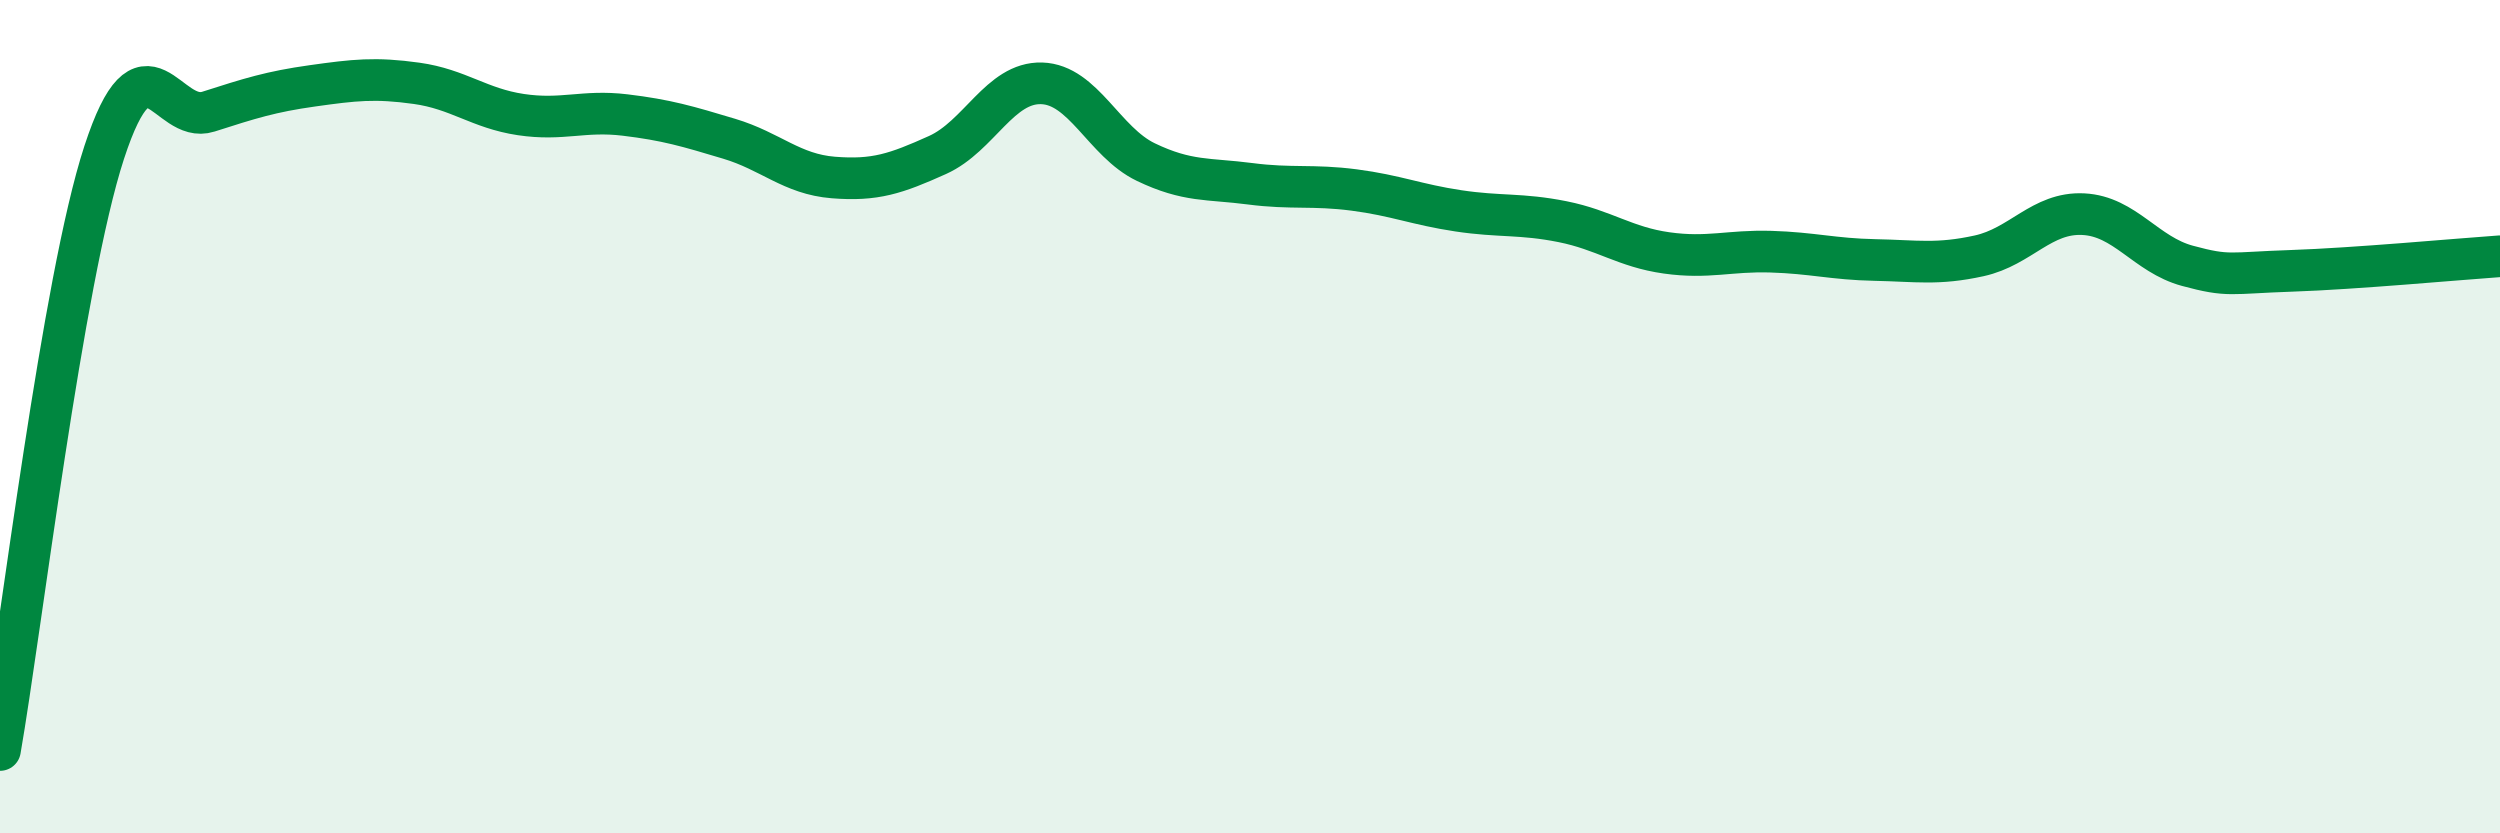
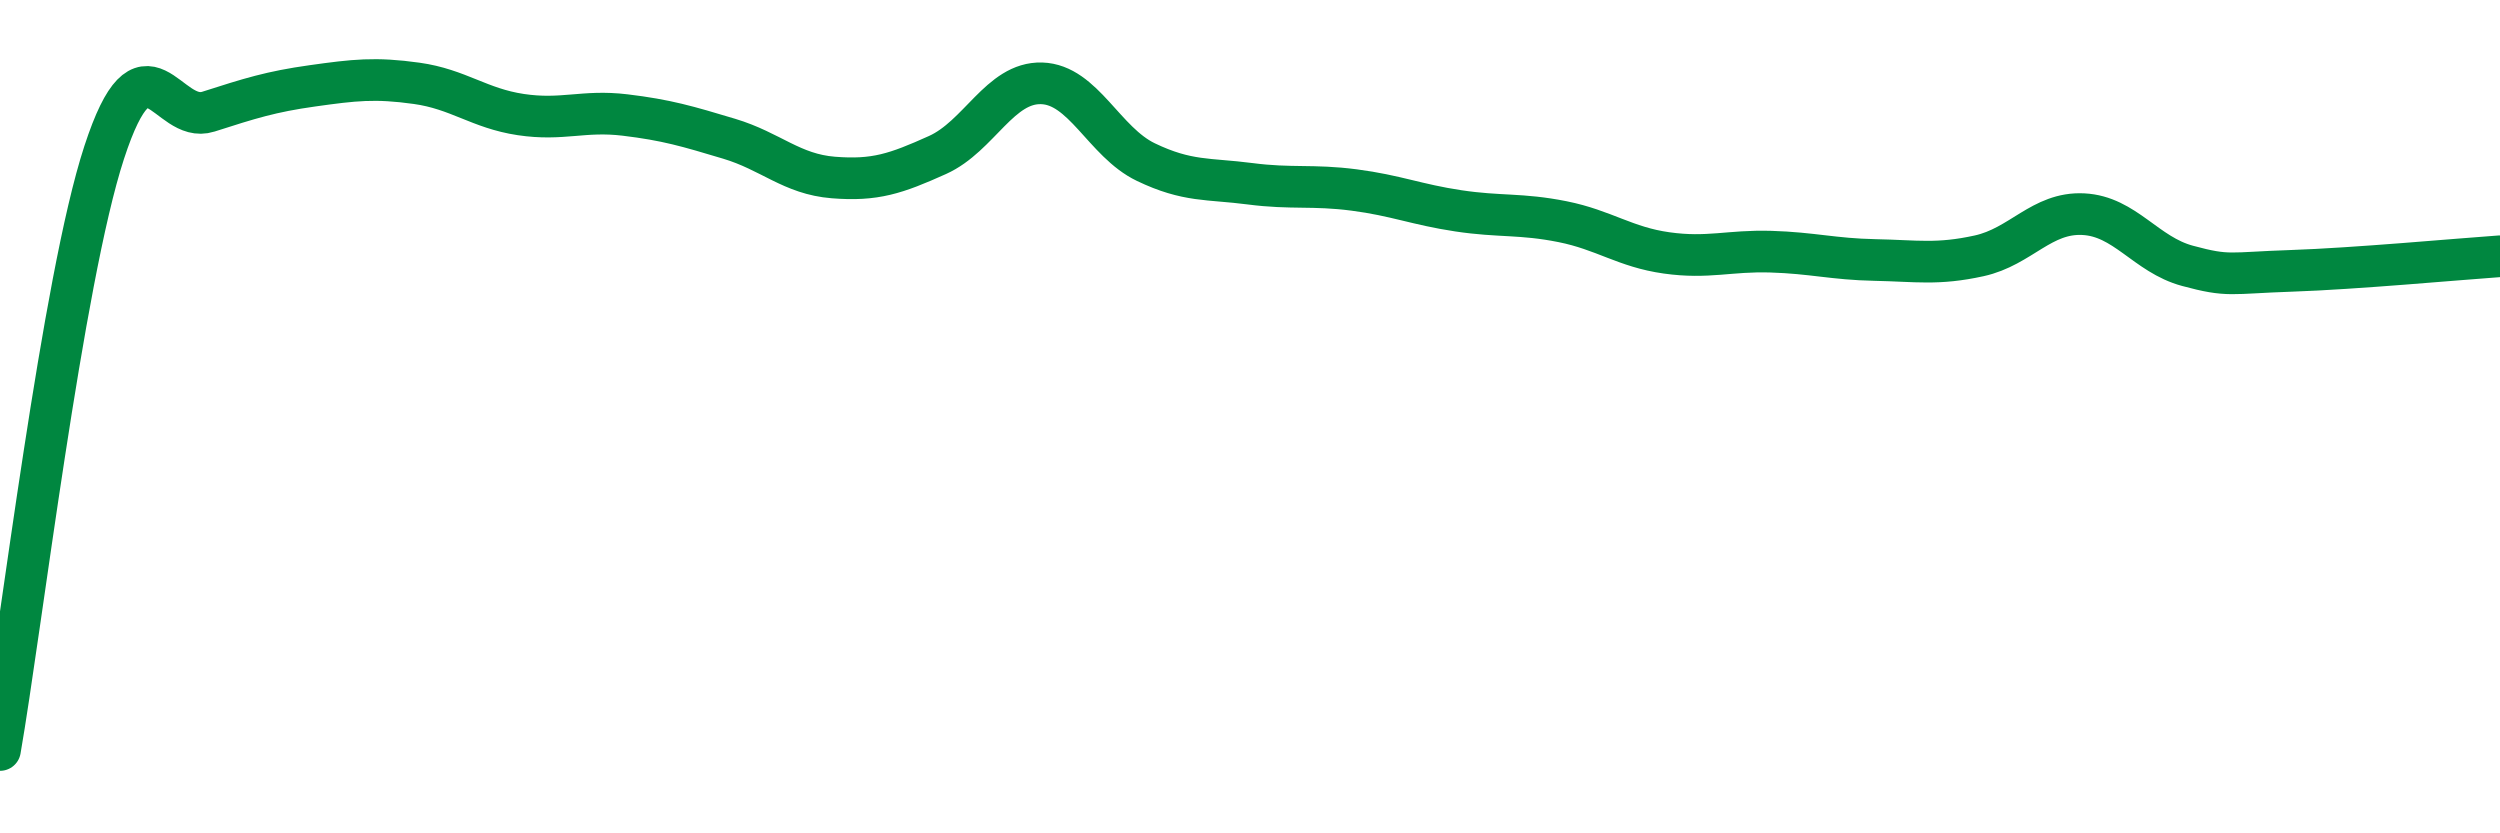
<svg xmlns="http://www.w3.org/2000/svg" width="60" height="20" viewBox="0 0 60 20">
-   <path d="M 0,18 C 0.5,15.13 1.5,6.72 2.5,3.66 C 3.5,0.6 4,3 5,2.68 C 6,2.36 6.5,2.2 7.5,2.06 C 8.5,1.92 9,1.86 10,2 C 11,2.14 11.5,2.6 12.5,2.75 C 13.5,2.9 14,2.64 15,2.76 C 16,2.88 16.5,3.03 17.5,3.33 C 18.5,3.63 19,4.18 20,4.26 C 21,4.34 21.5,4.17 22.5,3.72 C 23.5,3.27 24,1.97 25,2 C 26,2.03 26.5,3.41 27.5,3.89 C 28.5,4.37 29,4.28 30,4.41 C 31,4.54 31.5,4.43 32.5,4.56 C 33.5,4.69 34,4.91 35,5.06 C 36,5.21 36.5,5.12 37.5,5.32 C 38.5,5.52 39,5.93 40,6.07 C 41,6.21 41.5,6.01 42.5,6.04 C 43.5,6.07 44,6.22 45,6.24 C 46,6.26 46.5,6.36 47.5,6.14 C 48.5,5.92 49,5.09 50,5.14 C 51,5.19 51.5,6.11 52.5,6.38 C 53.5,6.65 53.5,6.55 55,6.5 C 56.5,6.45 59,6.22 60,6.15L60 20L0 20Z" fill="#008740" opacity="0.1" stroke-linecap="round" stroke-linejoin="round" />
  <path d="M 0,18 C 0.5,15.13 1.5,6.72 2.5,3.66 C 3.5,0.6 4,3 5,2.68 C 6,2.36 6.5,2.2 7.5,2.06 C 8.5,1.92 9,1.86 10,2 C 11,2.14 11.5,2.6 12.5,2.75 C 13.5,2.9 14,2.64 15,2.76 C 16,2.88 16.5,3.03 17.5,3.33 C 18.5,3.63 19,4.18 20,4.26 C 21,4.34 21.5,4.17 22.5,3.72 C 23.5,3.27 24,1.97 25,2 C 26,2.03 26.5,3.41 27.5,3.89 C 28.5,4.37 29,4.28 30,4.41 C 31,4.54 31.5,4.43 32.5,4.56 C 33.5,4.69 34,4.91 35,5.06 C 36,5.21 36.5,5.12 37.5,5.32 C 38.5,5.52 39,5.93 40,6.07 C 41,6.21 41.5,6.01 42.5,6.04 C 43.5,6.07 44,6.22 45,6.24 C 46,6.26 46.5,6.36 47.5,6.14 C 48.5,5.92 49,5.09 50,5.14 C 51,5.19 51.5,6.11 52.5,6.38 C 53.5,6.65 53.5,6.55 55,6.5 C 56.5,6.45 59,6.22 60,6.15" stroke="#008740" stroke-width="1" fill="none" stroke-linecap="round" stroke-linejoin="round" />
</svg>